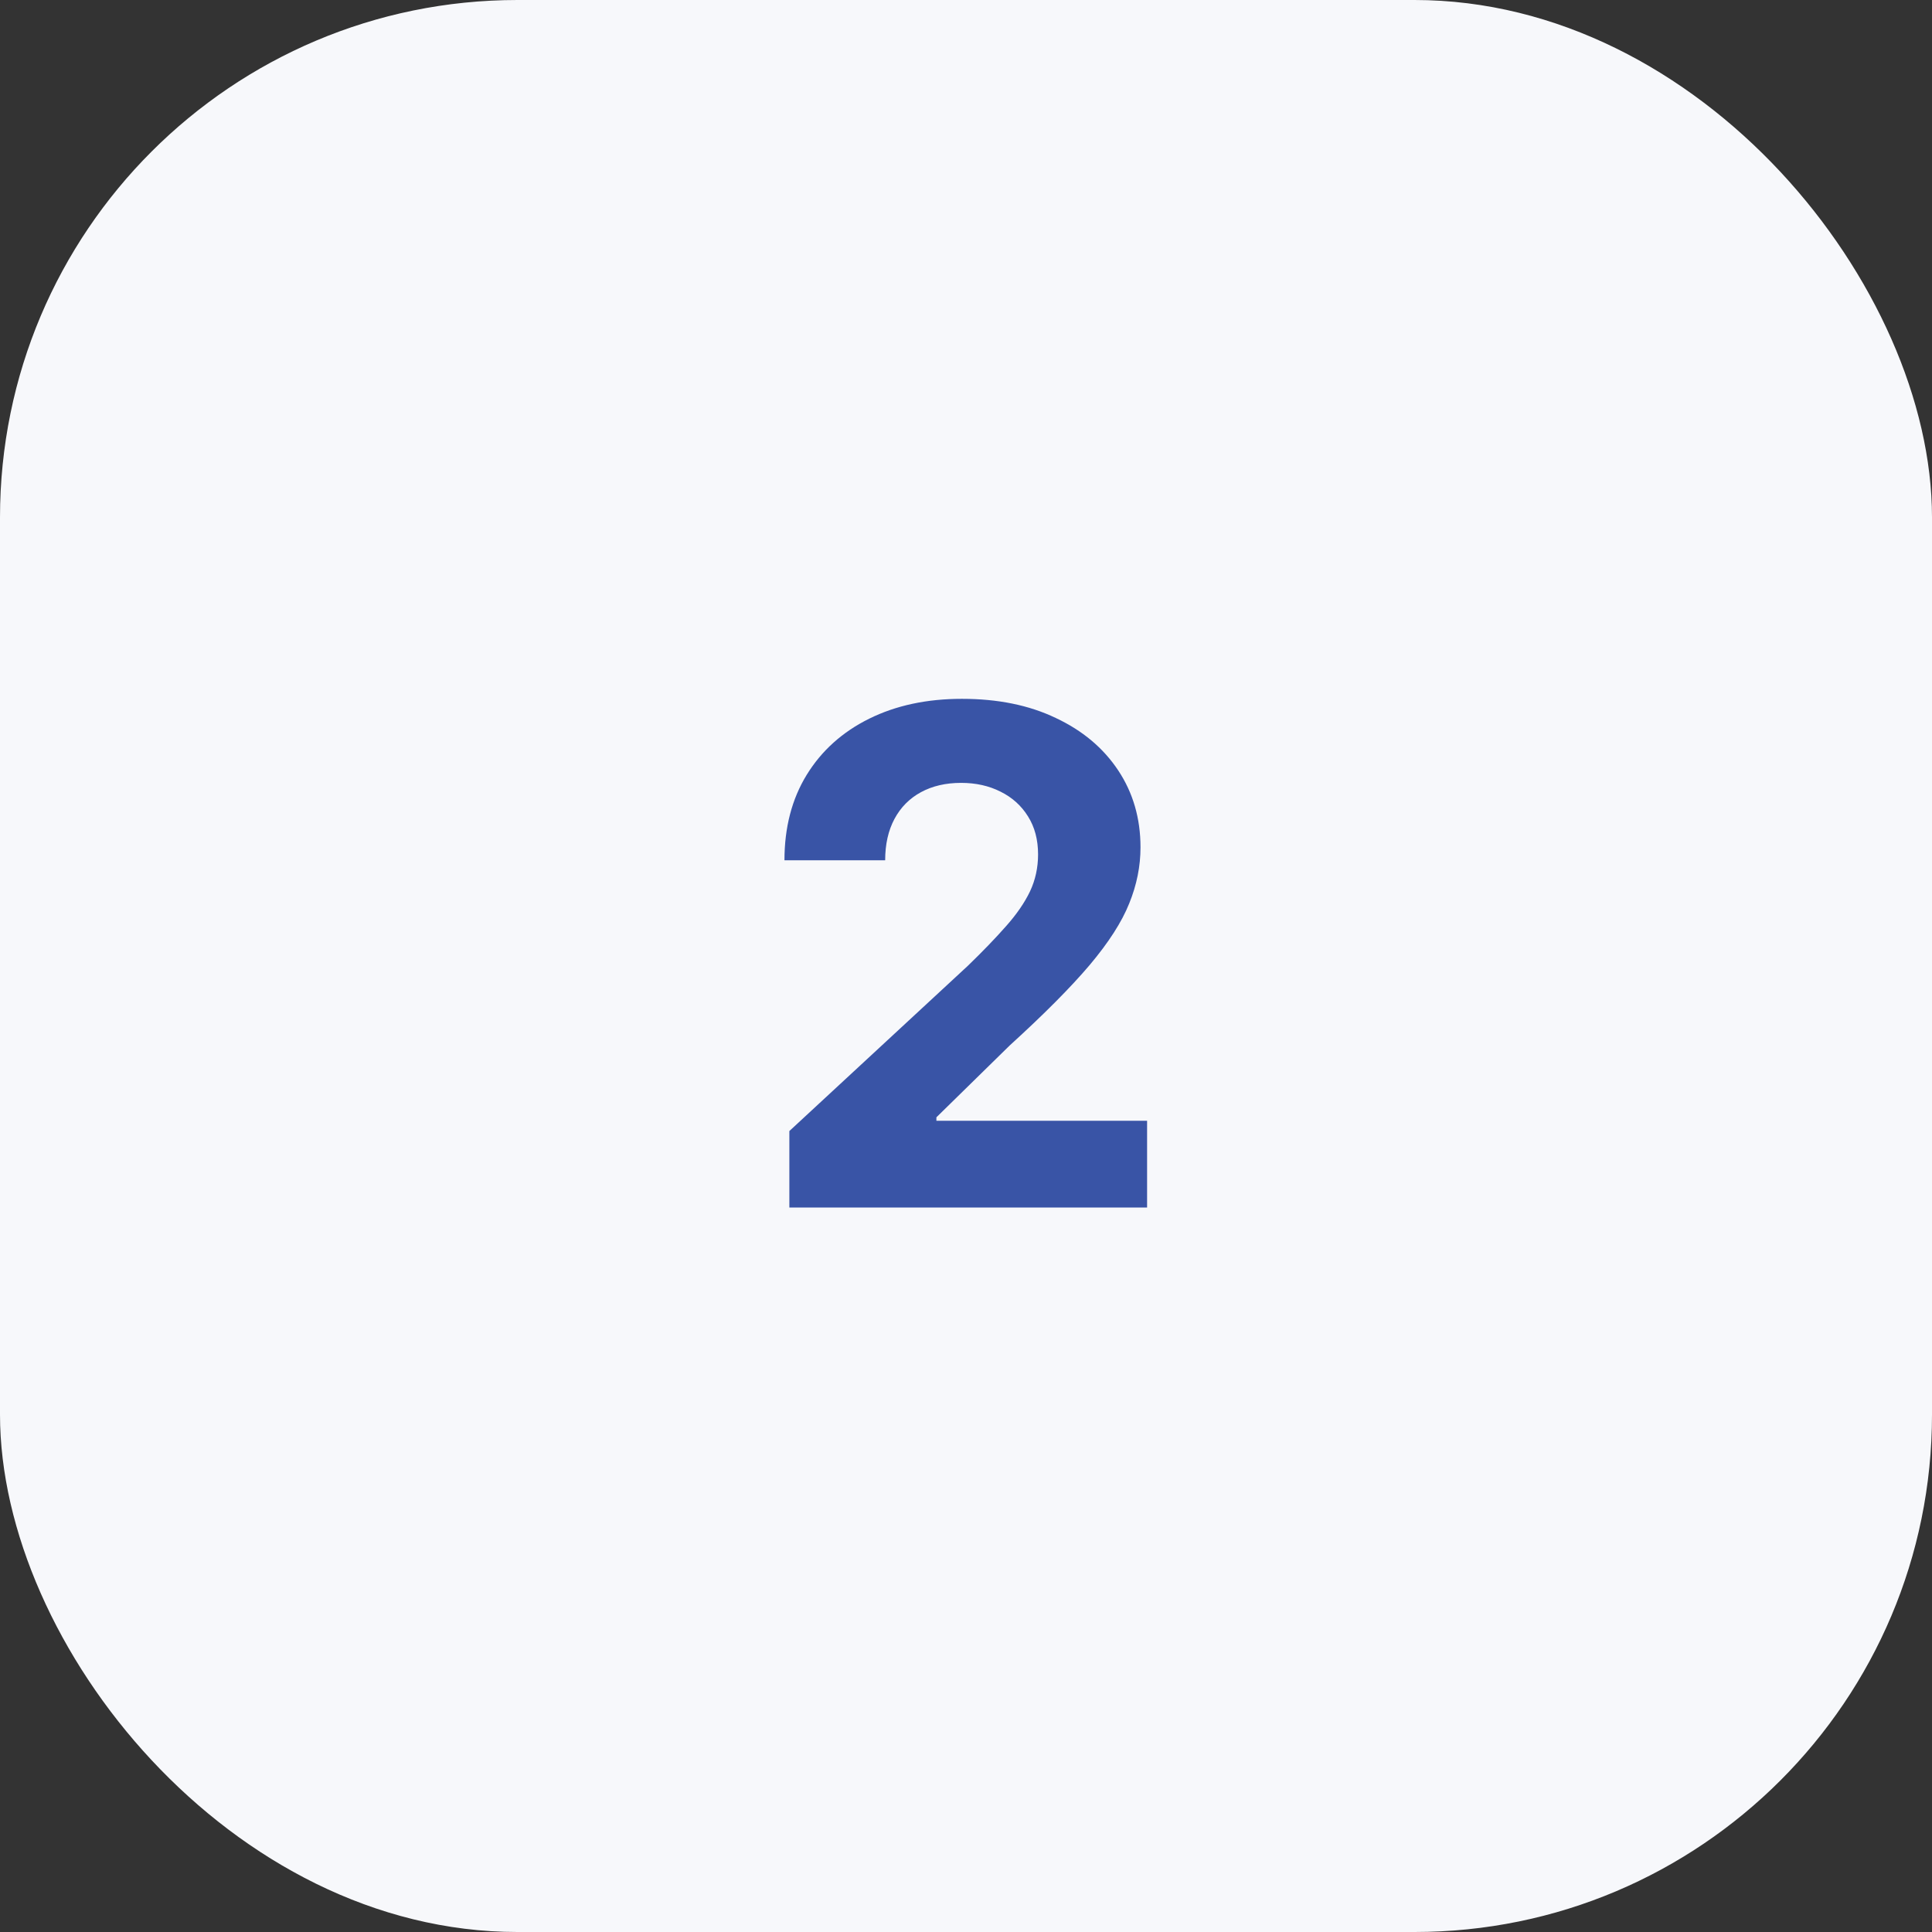
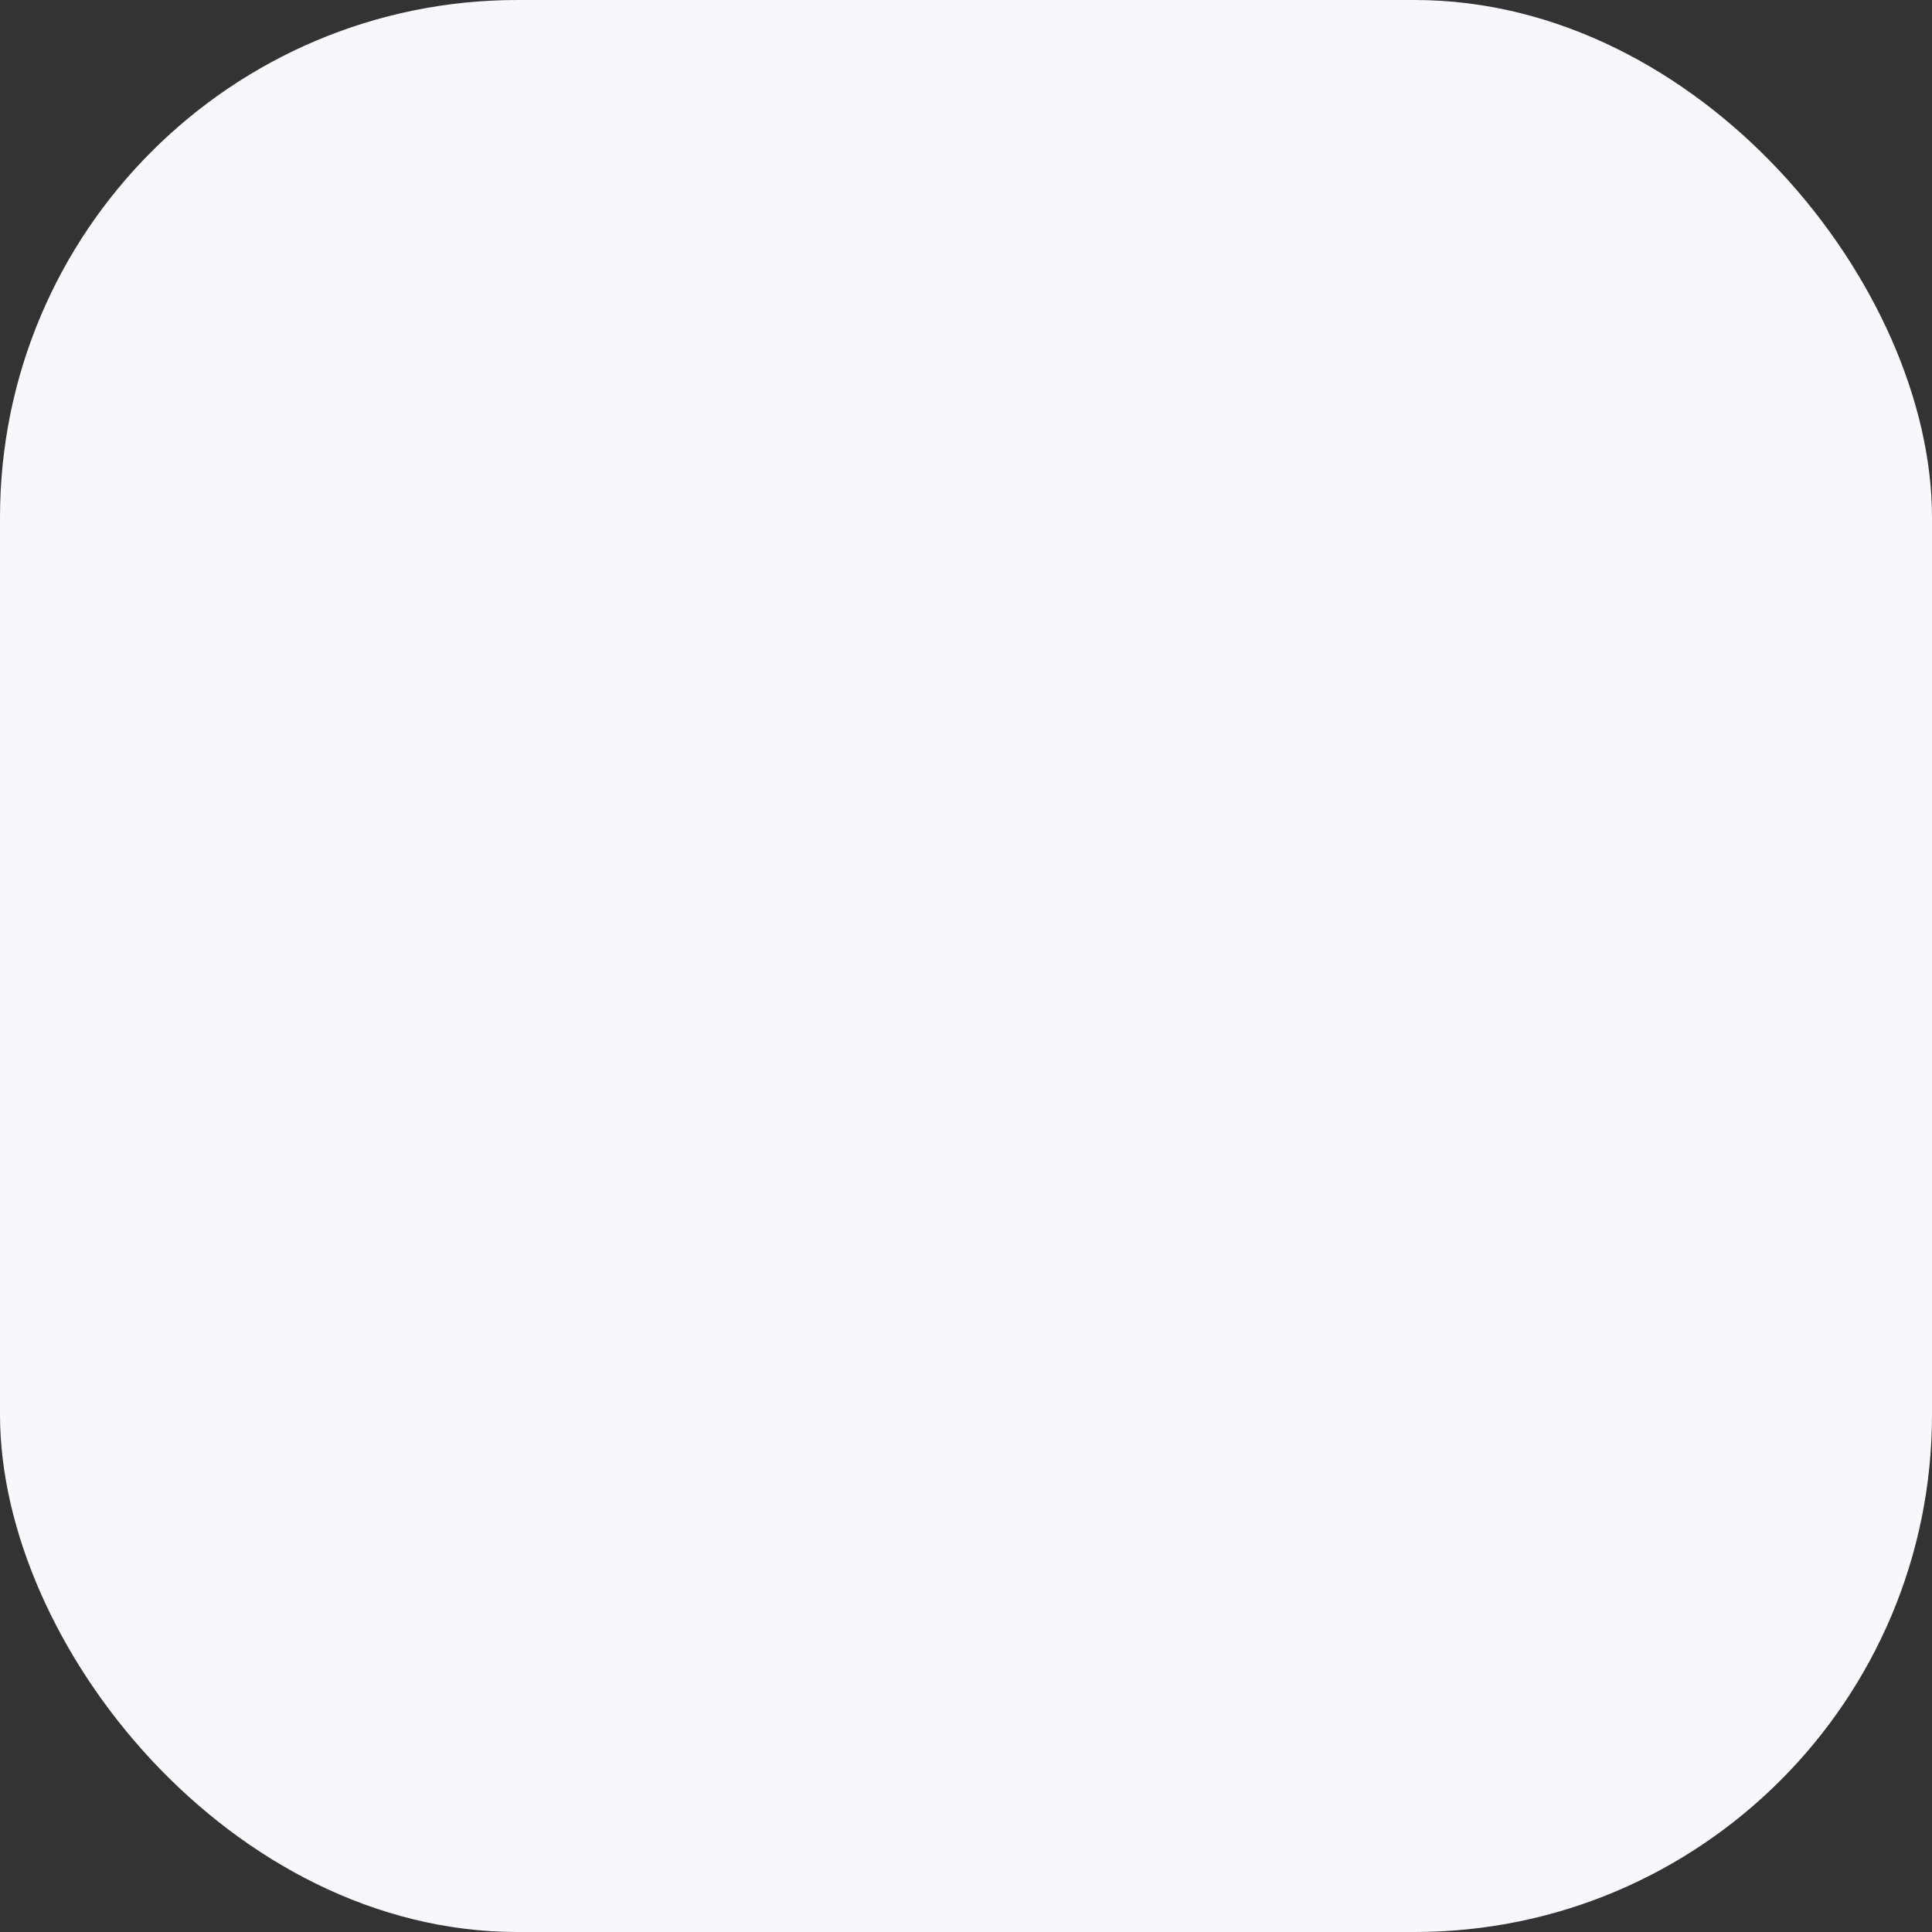
<svg xmlns="http://www.w3.org/2000/svg" width="56" height="56" viewBox="0 0 56 56" fill="none">
  <rect x="0" y="0" width="56" height="56" fill="#333333" stroke="none" />
  <rect width="56" height="56" rx="15" fill="#F7F8FB" />
-   <path d="M22.88 35V32.784L28.058 27.99C28.498 27.564 28.867 27.18 29.166 26.84C29.469 26.499 29.698 26.165 29.855 25.838C30.011 25.507 30.089 25.149 30.089 24.766C30.089 24.34 29.992 23.973 29.798 23.665C29.604 23.352 29.338 23.113 29.002 22.947C28.666 22.777 28.285 22.692 27.859 22.692C27.414 22.692 27.026 22.782 26.694 22.962C26.363 23.142 26.107 23.4 25.927 23.736C25.747 24.072 25.657 24.472 25.657 24.936H22.738C22.738 23.984 22.953 23.158 23.384 22.457C23.815 21.757 24.419 21.215 25.195 20.831C25.972 20.447 26.867 20.256 27.88 20.256C28.922 20.256 29.828 20.44 30.6 20.81C31.377 21.174 31.98 21.681 32.411 22.329C32.842 22.978 33.058 23.722 33.058 24.56C33.058 25.109 32.949 25.651 32.731 26.186C32.518 26.721 32.137 27.315 31.587 27.969C31.038 28.617 30.264 29.396 29.265 30.305L27.142 32.386V32.486H33.249V35H22.88Z" fill="#3954A6" />
</svg>